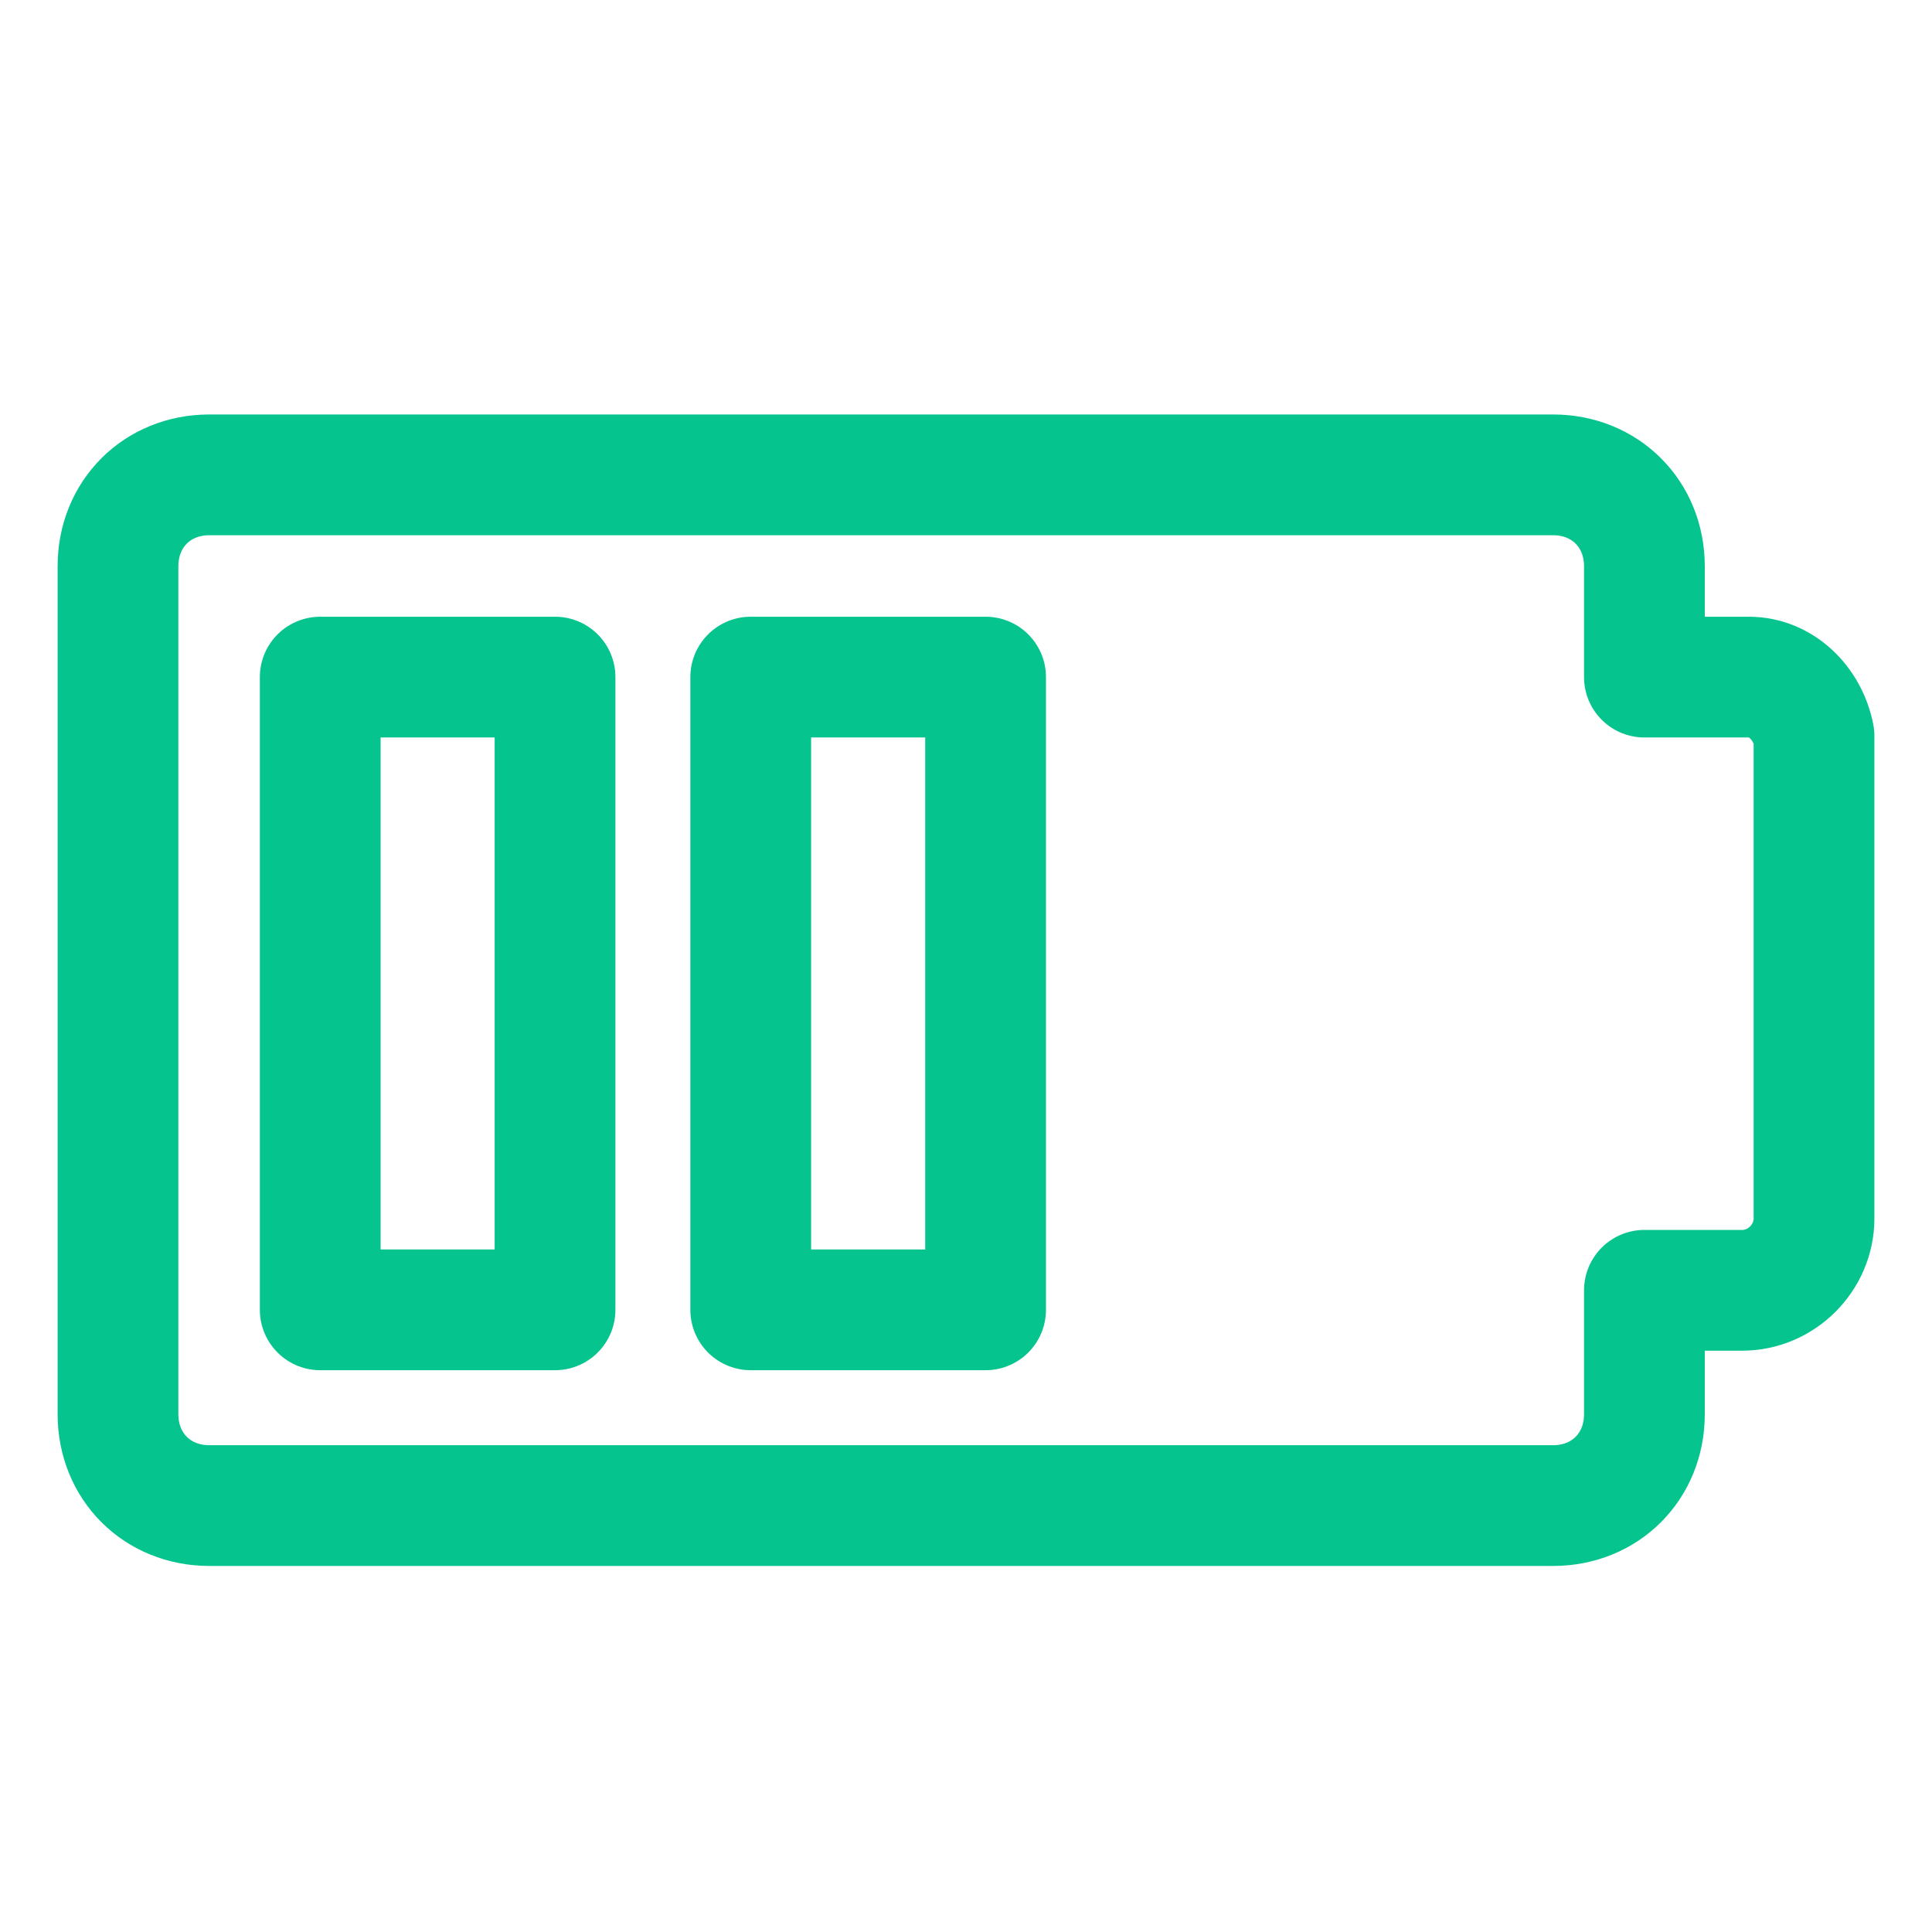
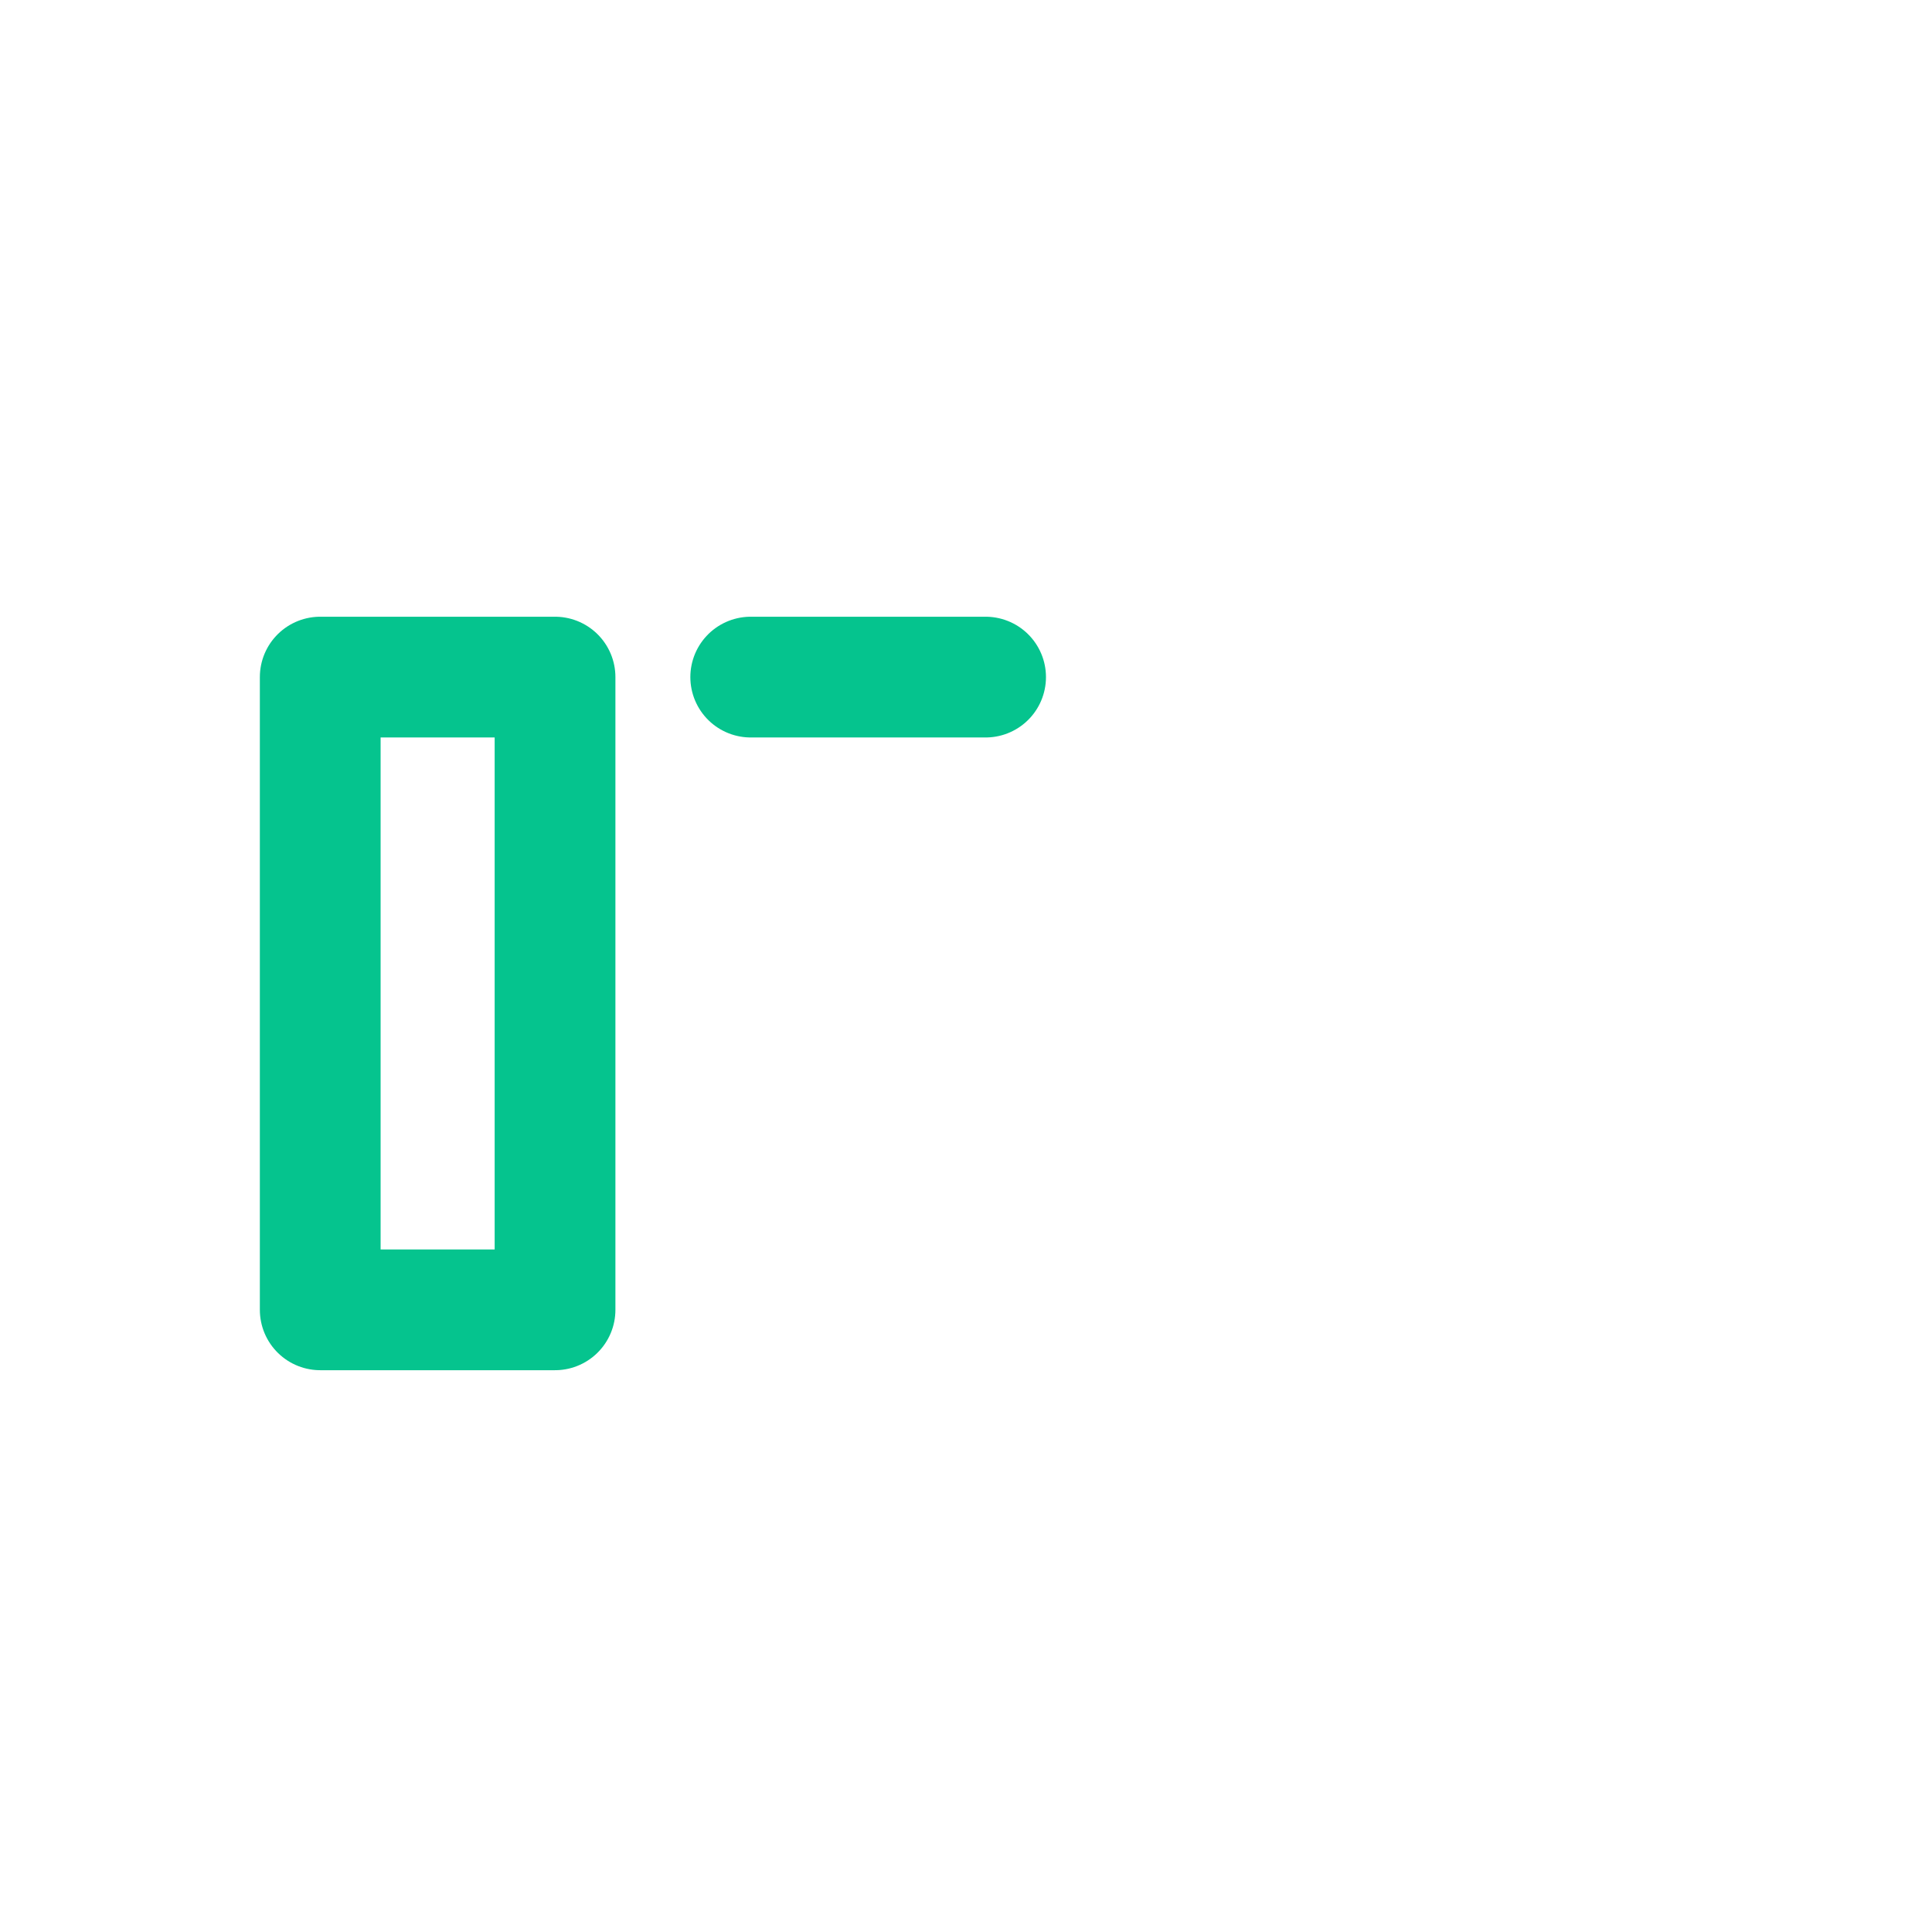
<svg xmlns="http://www.w3.org/2000/svg" width="28" height="28" viewBox="0 0 28 28" fill="none">
-   <path d="M25.345 9.813H23.832V8.206C23.832 7.45 23.265 6.882 22.509 6.882H3.033C2.277 6.882 1.71 7.45 1.71 8.206V20.496C1.71 21.252 2.277 21.82 3.033 21.82H22.509C23.265 21.82 23.832 21.252 23.832 20.496V18.7H25.25C25.817 18.7 26.29 18.227 26.29 17.66V10.664C26.196 10.191 25.817 9.813 25.345 9.813Z" stroke="#05C48E" stroke-width="1.75" stroke-linecap="round" stroke-linejoin="round" />
  <path d="M8.044 9.813H4.641V18.983H8.044V9.813Z" stroke="#05C48E" stroke-width="1.75" stroke-linecap="round" stroke-linejoin="round" />
-   <path d="M14.284 9.813H10.88V18.983H14.284V9.813Z" stroke="#05C48E" stroke-width="1.75" stroke-linecap="round" stroke-linejoin="round" />
+   <path d="M14.284 9.813H10.88H14.284V9.813Z" stroke="#05C48E" stroke-width="1.75" stroke-linecap="round" stroke-linejoin="round" />
</svg>